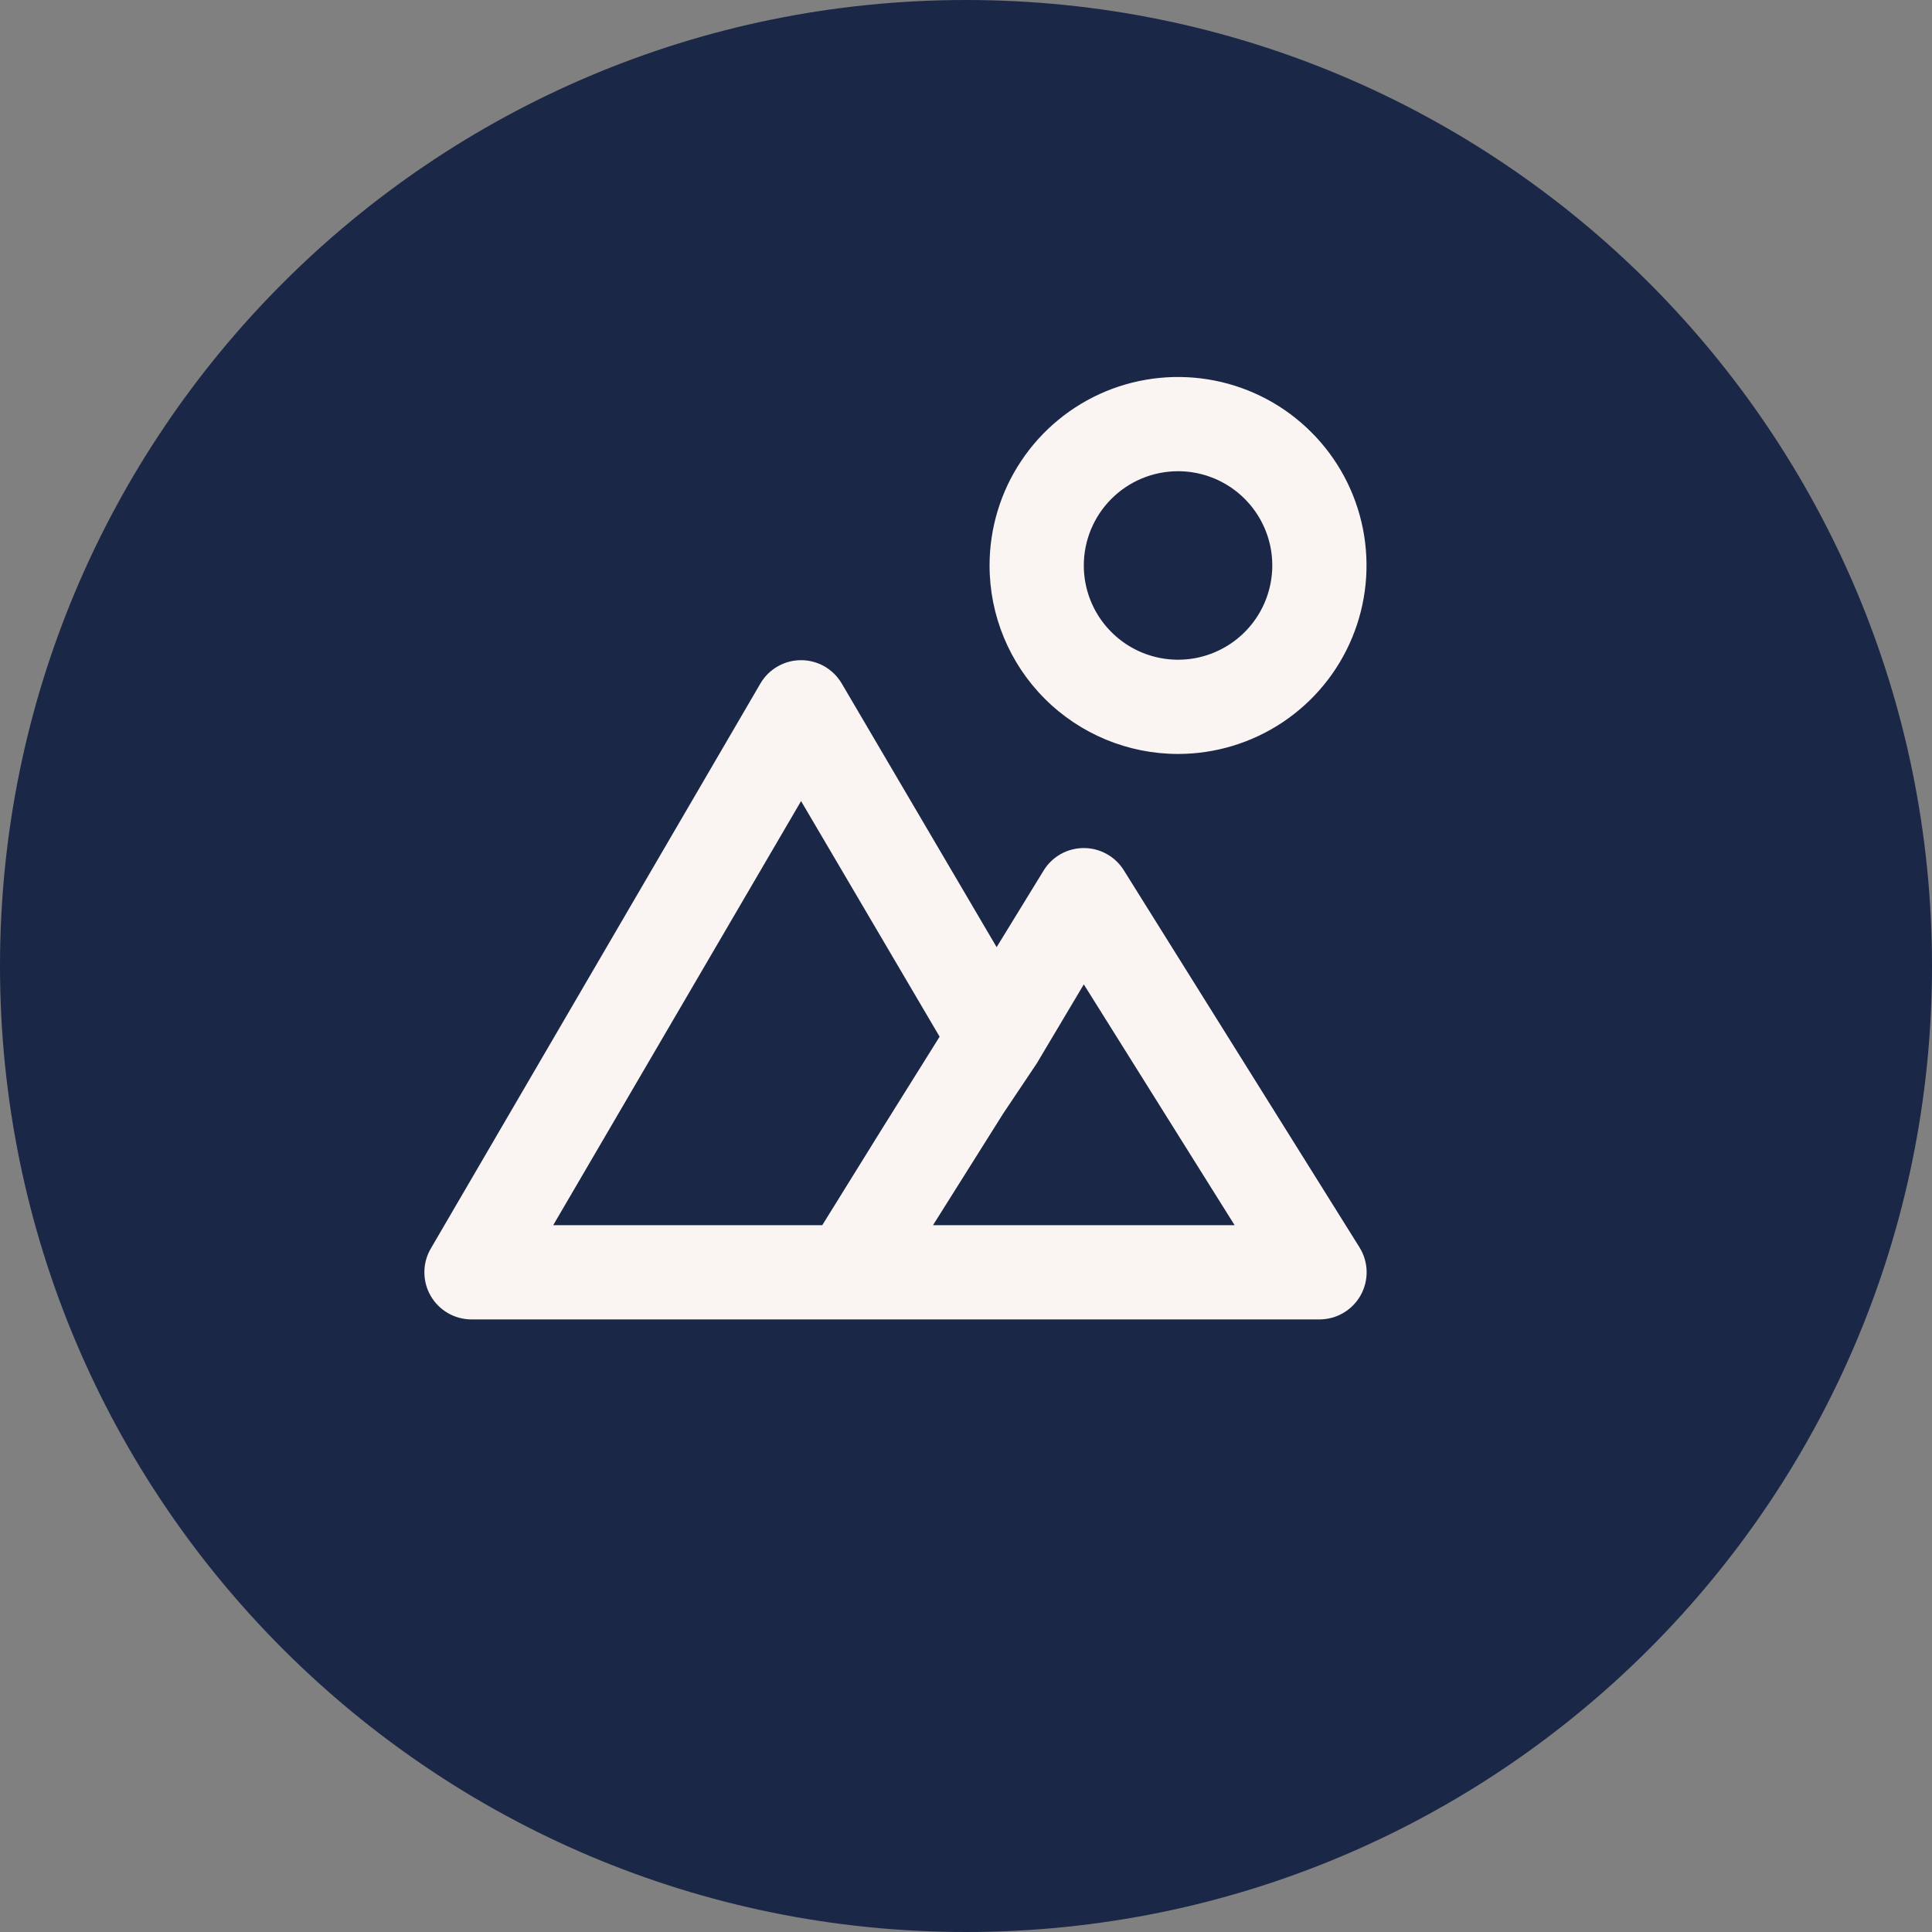
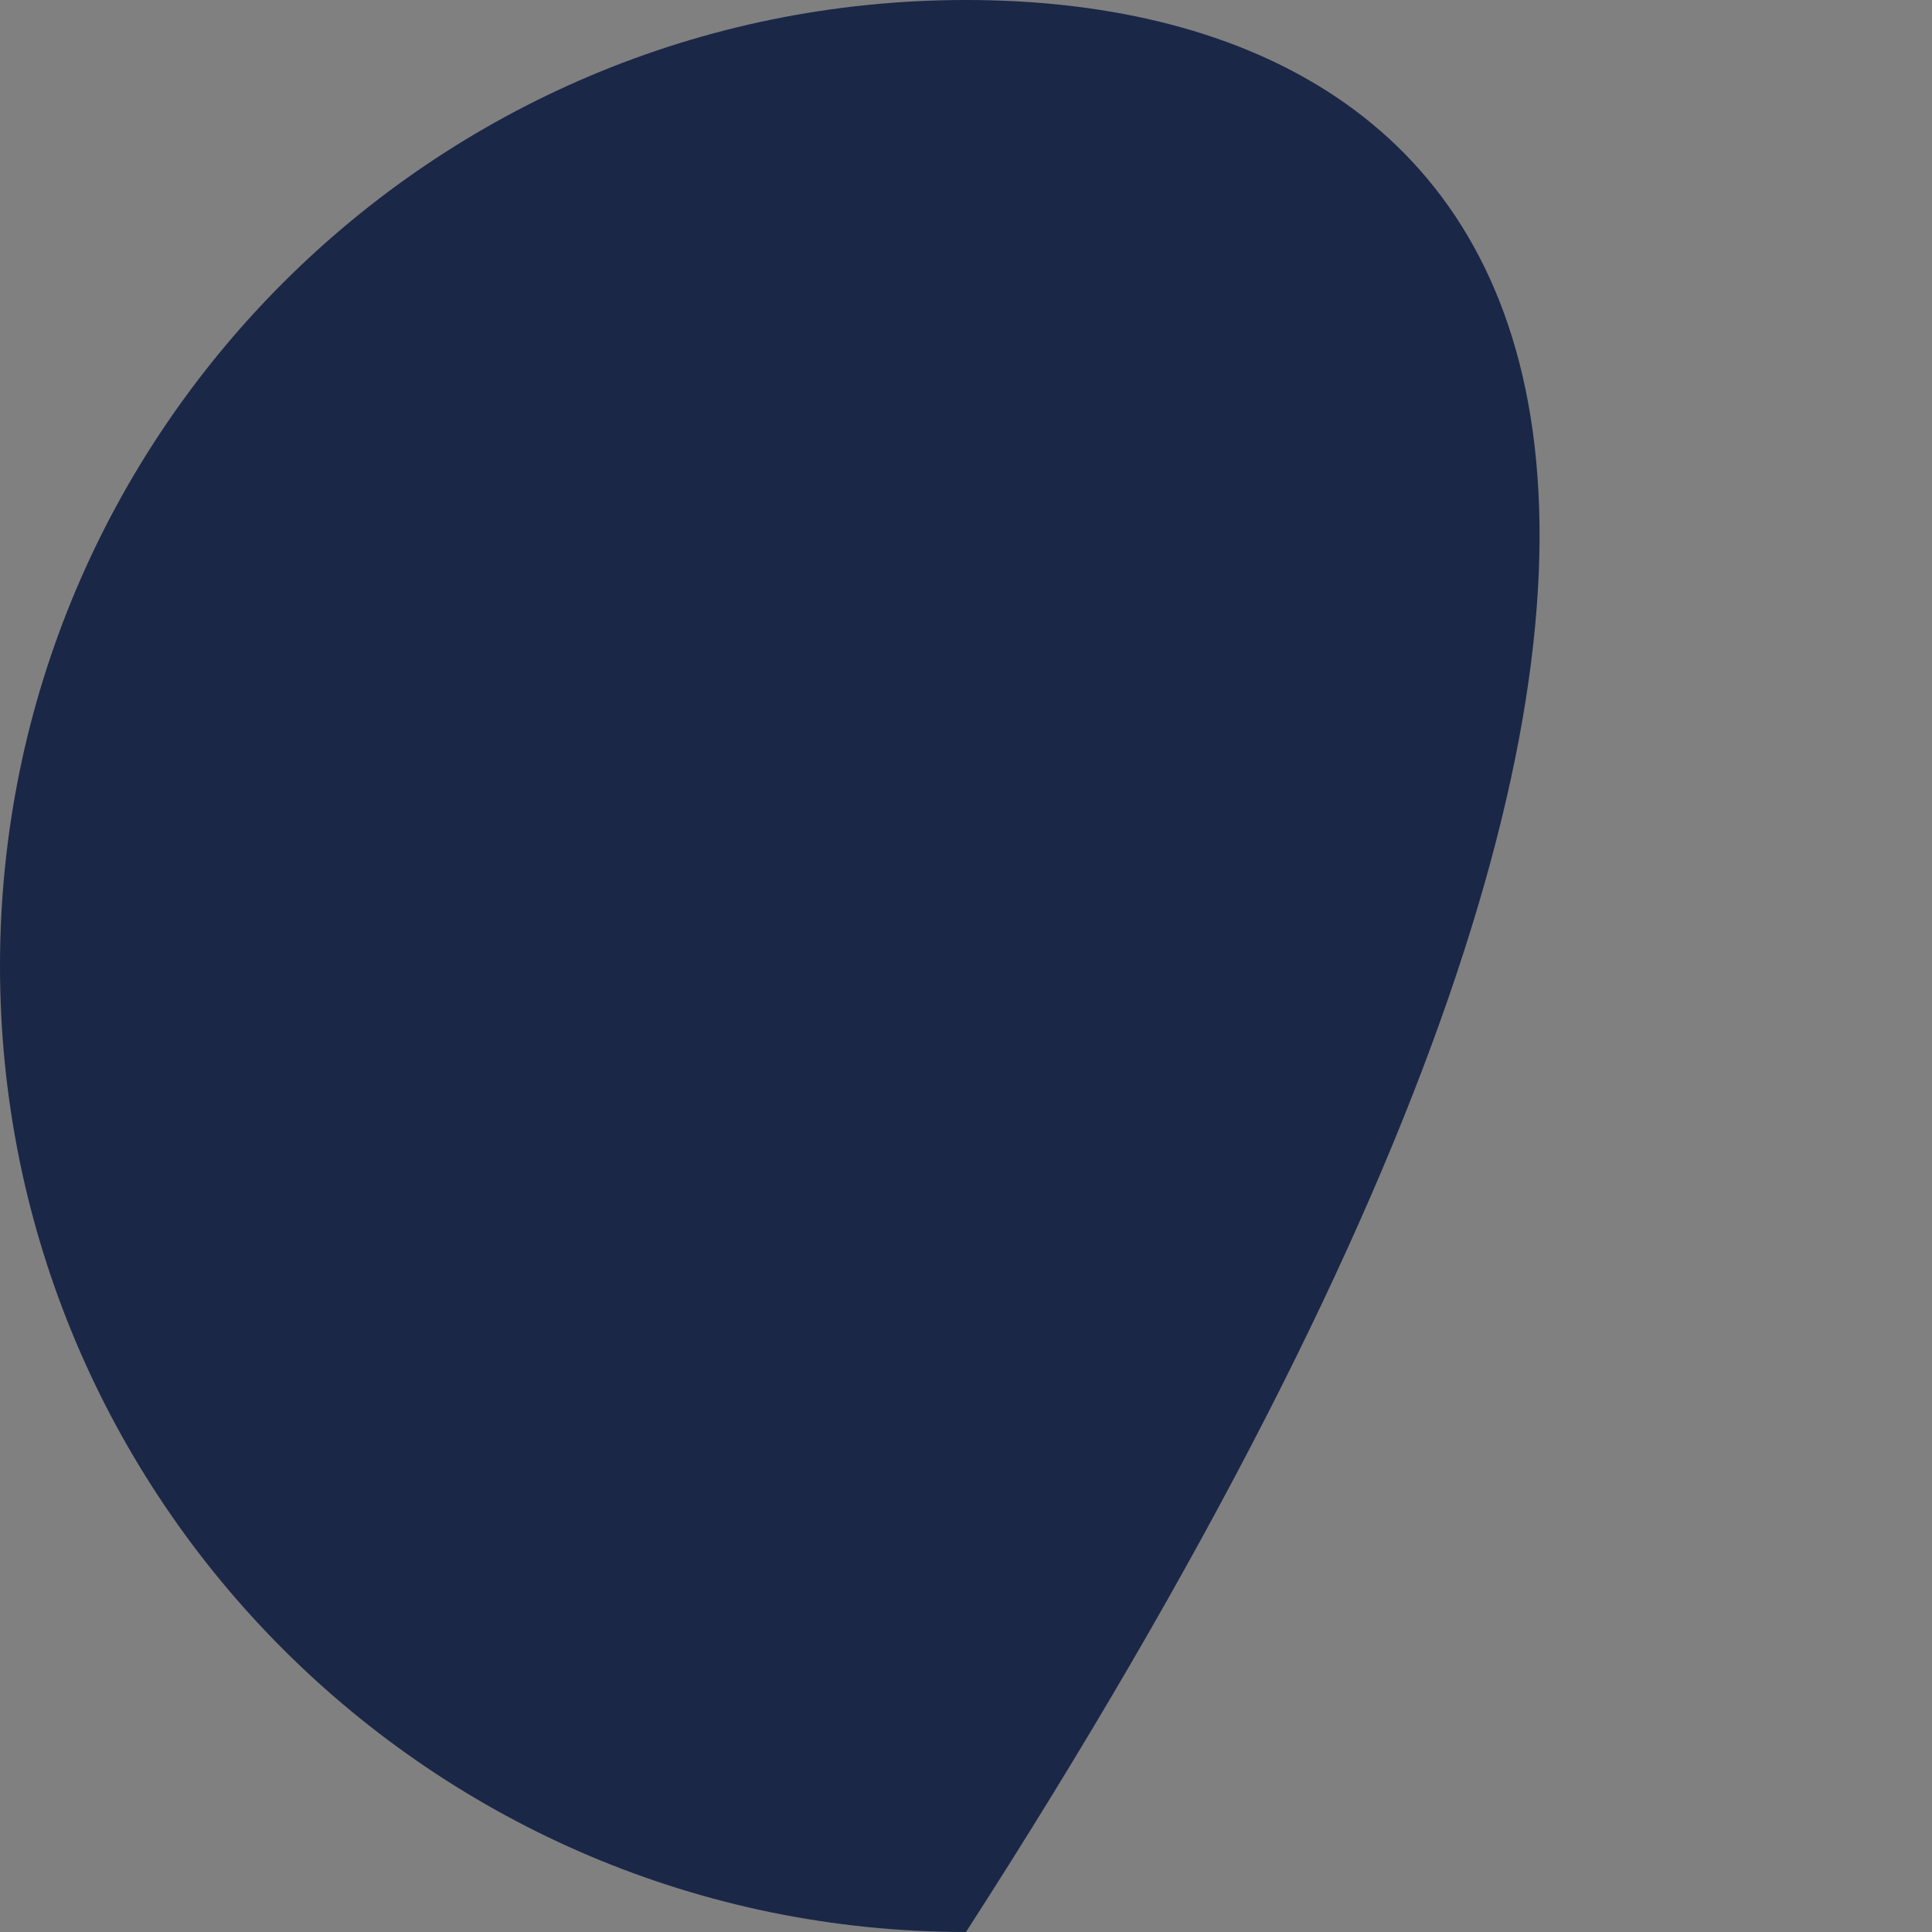
<svg xmlns="http://www.w3.org/2000/svg" width="41" height="41" viewBox="0 0 41 41" fill="none">
  <rect x="0" y="0" width="41" height="41" fill="#808080" stroke="none" />
  <g clip-path="url(#clip0_82_14)">
-     <path d="M20.5 41C31.822 41 41 31.822 41 20.5C41 9.178 31.822 0 20.5 0C9.178 0 0 9.178 0 20.5C0 31.822 9.178 41 20.5 41Z" fill="#1B2747" />
-     <path d="M25 16C25.791 16 26.564 15.765 27.222 15.326C27.88 14.886 28.393 14.262 28.695 13.531C28.998 12.8 29.077 11.996 28.923 11.22C28.769 10.444 28.388 9.731 27.828 9.172C27.269 8.612 26.556 8.231 25.78 8.077C25.004 7.923 24.2 8.002 23.469 8.304C22.738 8.607 22.113 9.12 21.674 9.778C21.234 10.435 21 11.209 21 12C21 13.061 21.421 14.078 22.171 14.828C22.922 15.579 23.939 16 25 16ZM25 10C25.395 10 25.782 10.117 26.111 10.337C26.44 10.557 26.696 10.869 26.848 11.235C26.999 11.6 27.039 12.002 26.961 12.39C26.884 12.778 26.694 13.134 26.414 13.414C26.134 13.694 25.778 13.884 25.39 13.962C25.002 14.039 24.6 13.999 24.235 13.848C23.869 13.696 23.557 13.44 23.337 13.111C23.117 12.782 23 12.396 23 12C23 11.47 23.211 10.961 23.586 10.586C23.961 10.211 24.469 10 25 10ZM23.85 18.47C23.76 18.325 23.635 18.206 23.486 18.123C23.337 18.04 23.17 17.997 23 17.997C22.83 17.997 22.662 18.04 22.513 18.123C22.365 18.206 22.239 18.325 22.15 18.47L21.15 20.1L17.86 14.5C17.771 14.351 17.645 14.227 17.495 14.141C17.344 14.055 17.173 14.01 17 14.01C16.826 14.01 16.656 14.055 16.505 14.141C16.354 14.227 16.228 14.351 16.14 14.5L9.14 26.5C9.052 26.652 9.006 26.823 9.006 26.998C9.006 27.174 9.051 27.346 9.138 27.497C9.225 27.649 9.351 27.776 9.502 27.864C9.653 27.952 9.825 27.999 10 28H28C28.178 28 28.354 27.953 28.508 27.862C28.662 27.772 28.789 27.642 28.876 27.486C28.963 27.329 29.006 27.153 29.002 26.974C28.997 26.796 28.945 26.622 28.85 26.47L23.85 18.47ZM17.45 26H11.74L17 17L19.94 22L18.69 24L17.45 26ZM19.8 26L21.29 23.63L22 22.57L23 20.89L26.2 26H19.8Z" fill="#FAF5F3" />
+     <path d="M20.5 41C41 9.178 31.822 0 20.5 0C9.178 0 0 9.178 0 20.5C0 31.822 9.178 41 20.5 41Z" fill="#1B2747" />
  </g>
  <defs>
    <clipPath id="clip0_82_14">
      <rect width="41" height="41" fill="white" />
    </clipPath>
  </defs>
</svg>